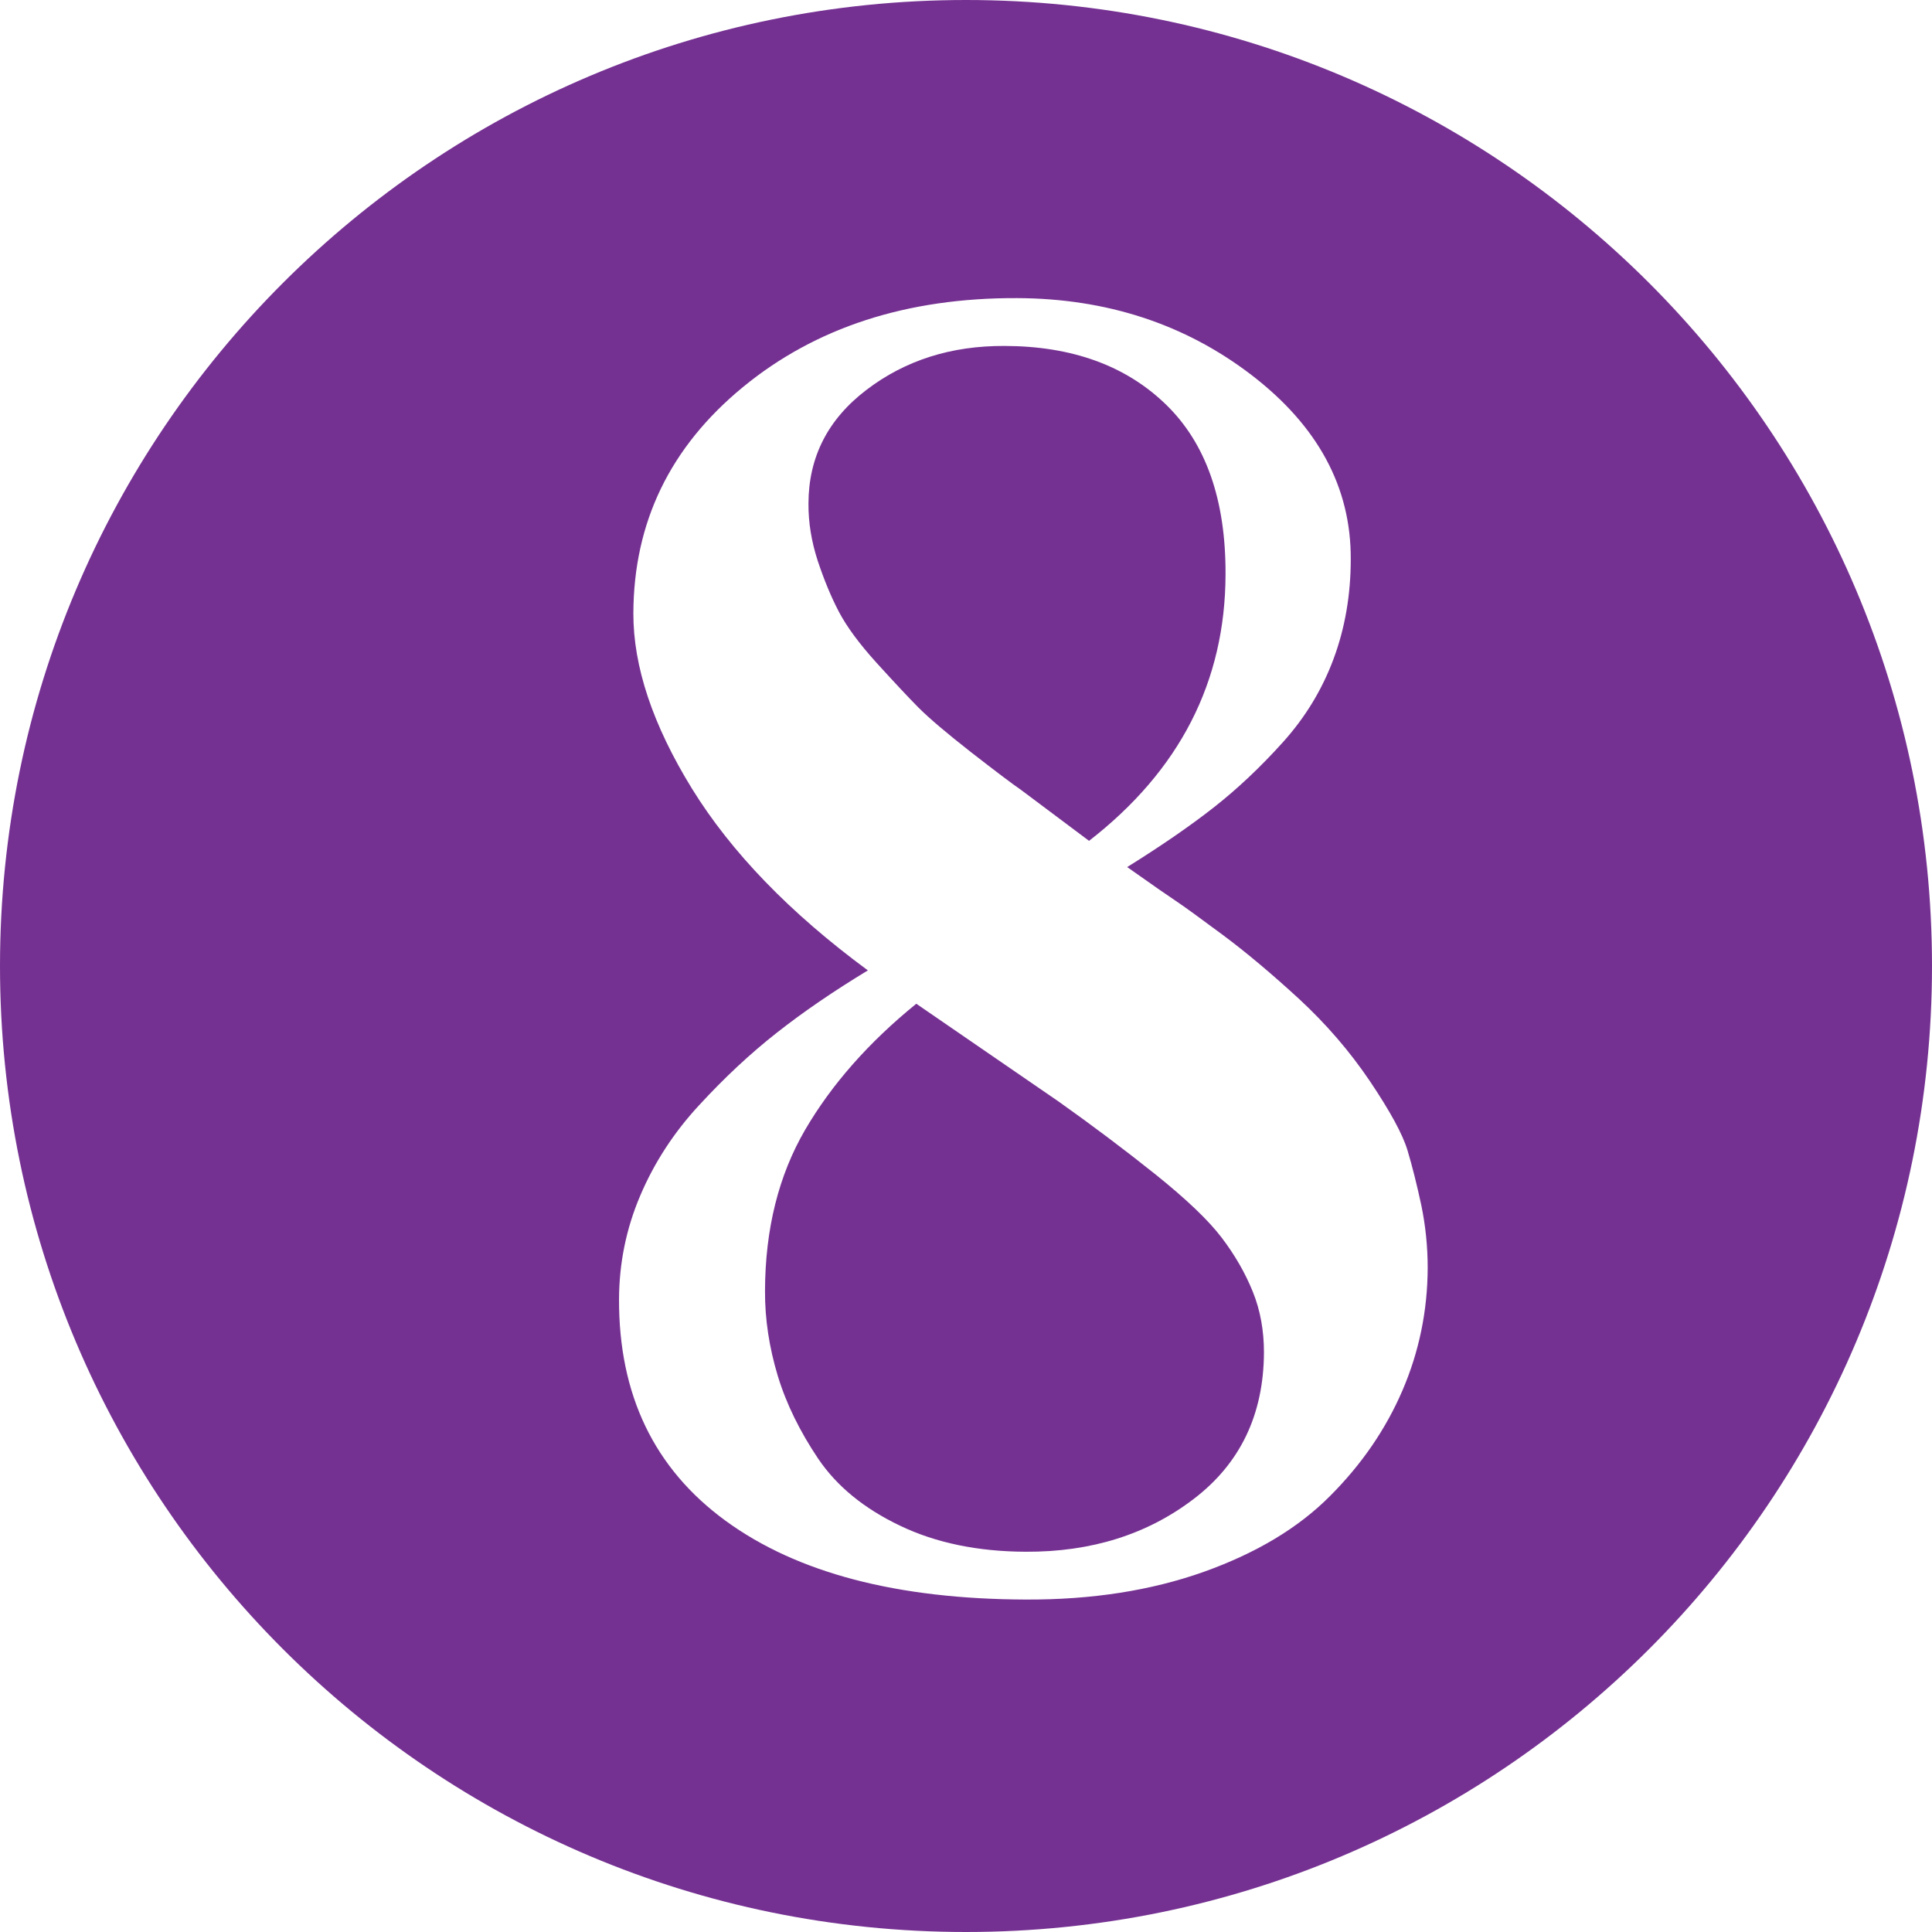
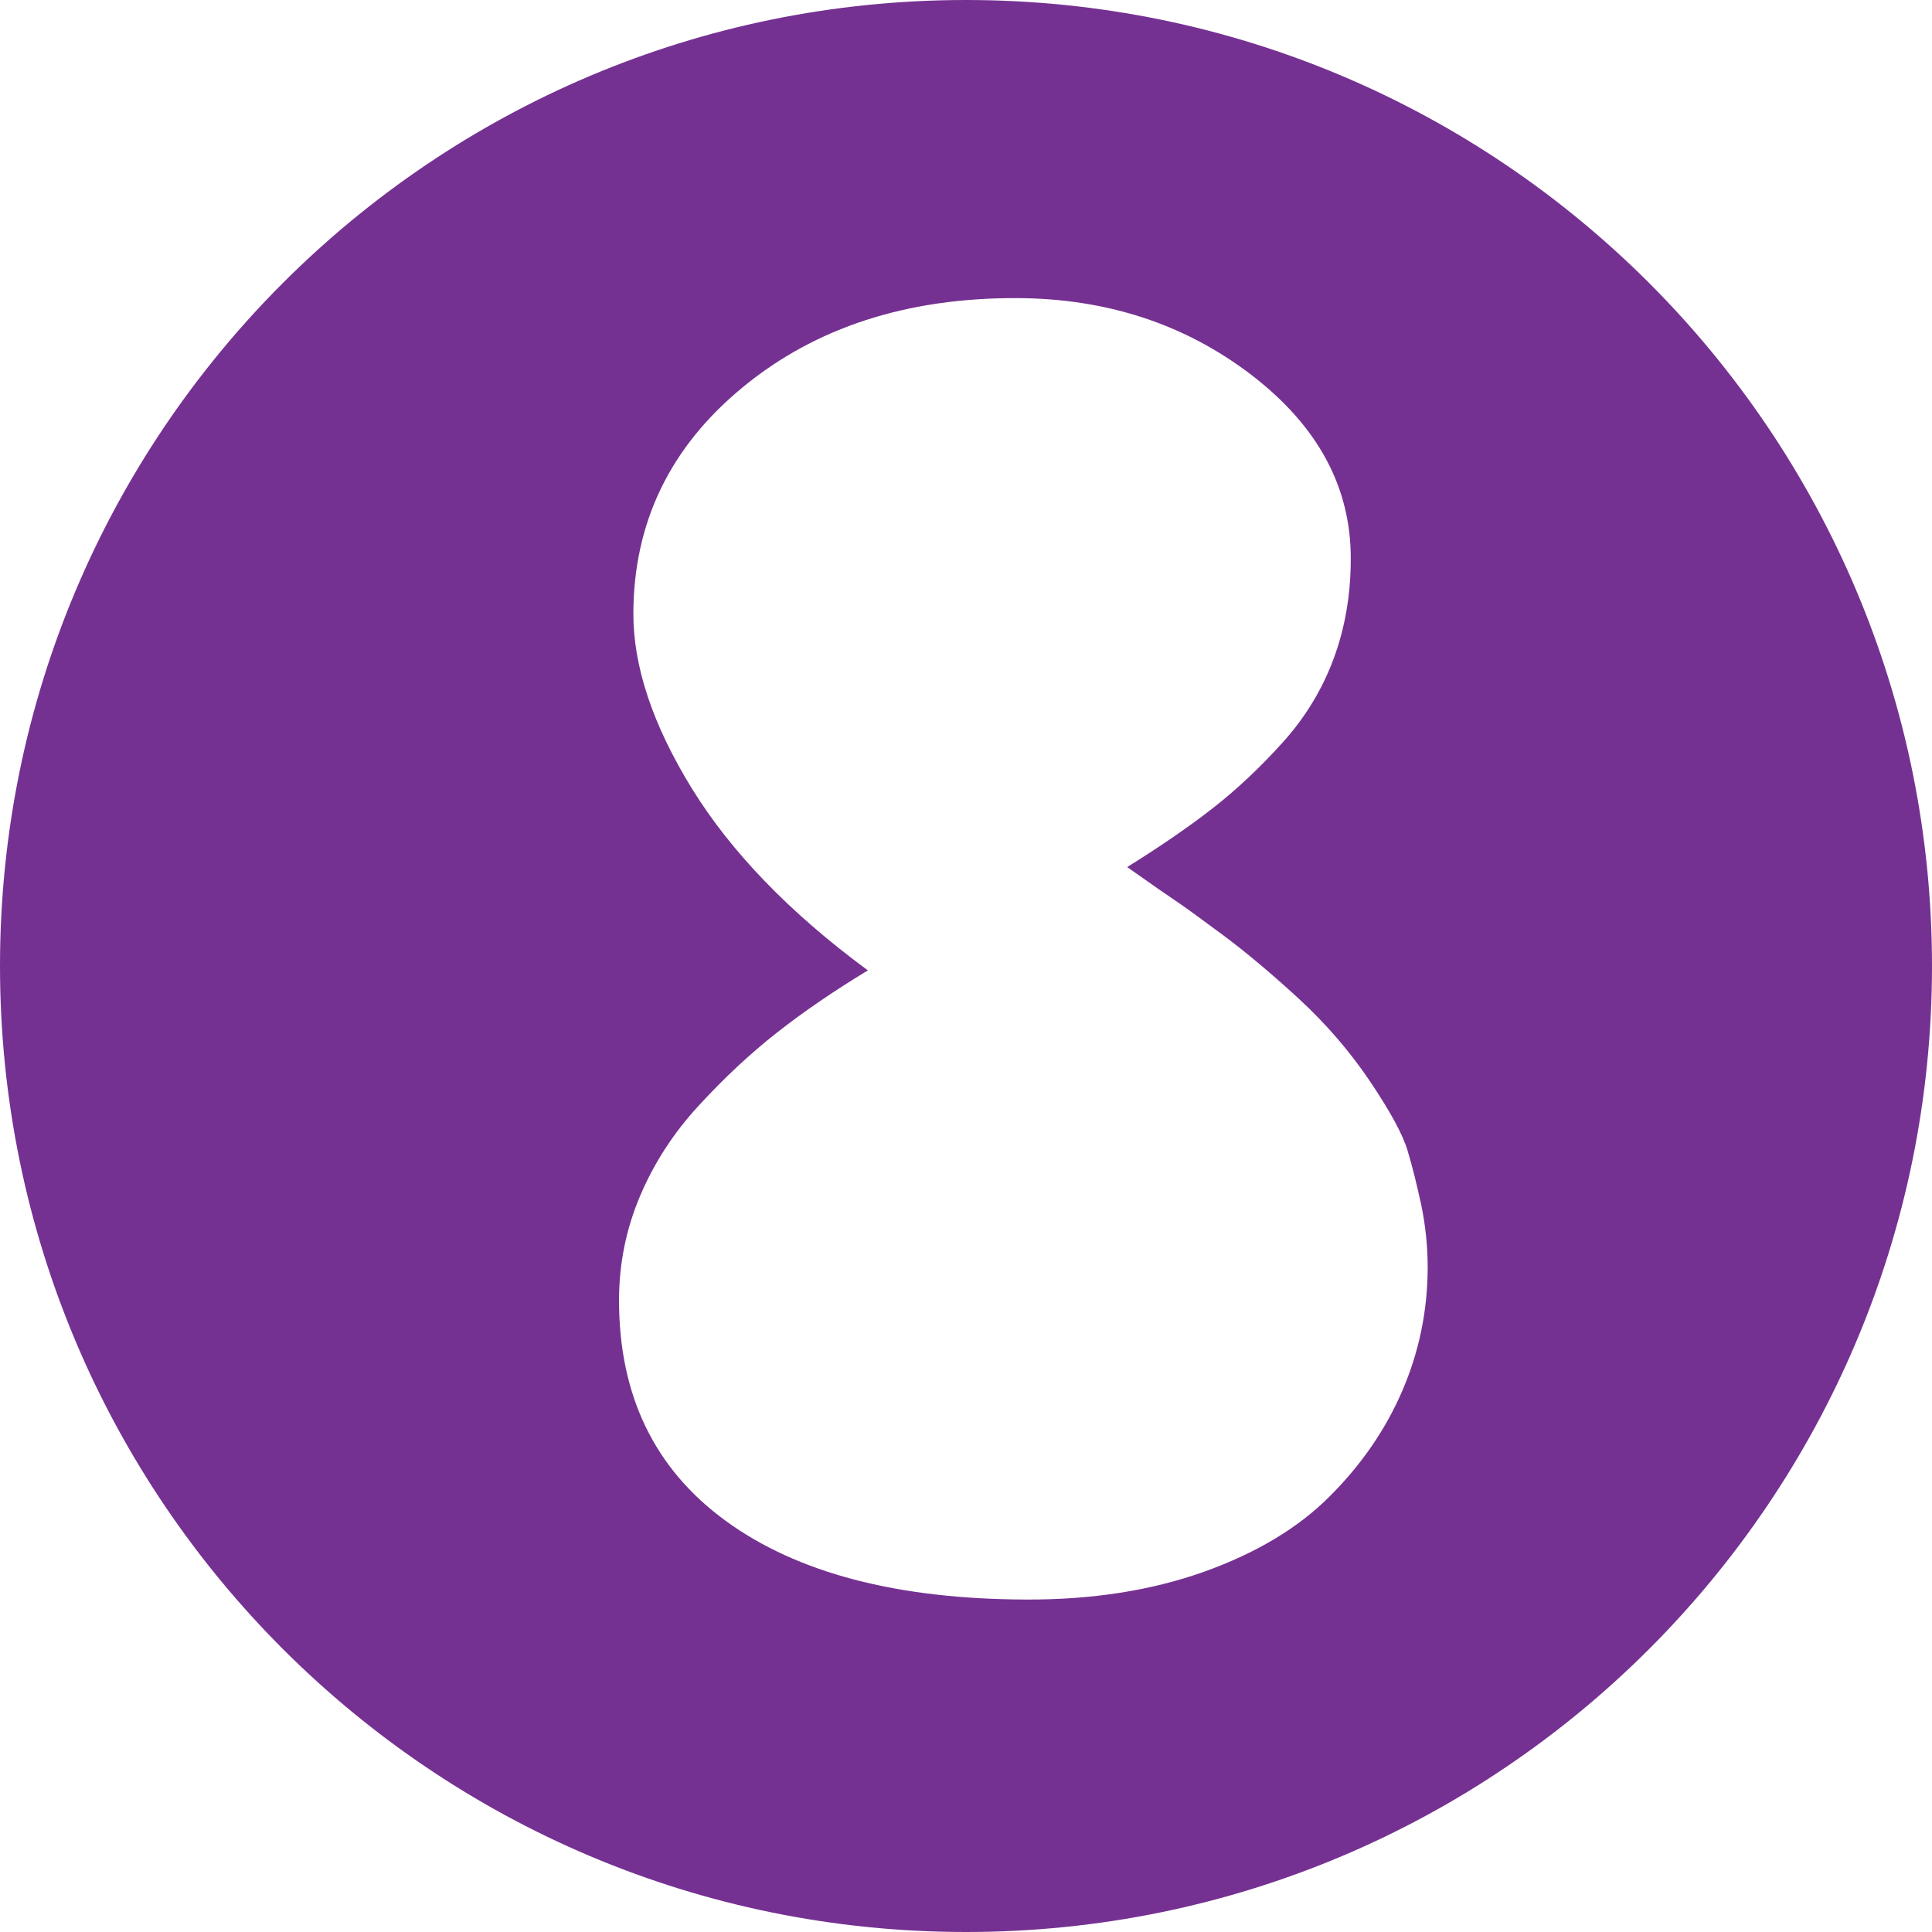
<svg xmlns="http://www.w3.org/2000/svg" version="1.1" id="Layer_1" x="0px" y="0px" width="100px" height="100px" viewBox="0 0 100 100" enable-background="new 0 0 100 100" xml:space="preserve">
  <g id="change1">
-     <path fill="#753192" d="M63.231,64.057c-0.683-0.9-1.83-1.991-3.427-3.273c-1.605-1.282-3.271-2.535-5.011-3.769l-7.366-5.062   c-2.462,1.998-4.382,4.177-5.753,6.524c-1.37,2.355-2.069,5.13-2.077,8.34c-0.008,1.471,0.22,2.937,0.66,4.396   c0.442,1.455,1.149,2.887,2.1,4.301c0.96,1.414,2.362,2.565,4.225,3.454c1.851,0.889,4.029,1.342,6.518,1.35   c3.39,0.015,6.292-0.9,8.692-2.737c2.407-1.838,3.614-4.365,3.63-7.575c0-1.14-0.188-2.186-0.578-3.149   C64.454,65.895,63.922,64.964,63.231,64.057z" />
-     <path fill="#753192" d="M47.546,36.63c0.557,0.557,1.457,1.319,2.715,2.304c1.26,0.979,2.126,1.636,2.606,1.965l3.502,2.623   c4.695-3.645,7.05-8.24,7.065-13.792c0.015-3.872-1.024-6.806-3.102-8.809c-2.077-2.006-4.863-3.008-8.34-3.015   c-2.762-0.012-5.138,0.744-7.138,2.269c-2.001,1.521-3,3.479-3.008,5.88c-0.008,0.99,0.157,1.979,0.479,2.972   c0.33,0.99,0.692,1.869,1.096,2.639c0.403,0.767,1.048,1.646,1.95,2.642C46.271,35.297,46.992,36.072,47.546,36.63z" />
    <path fill="#753192" d="M50,0C22.386,0,0,22.386,0,50c0,27.616,22.386,50,50,50c27.616,0,50-22.384,50-50C100,22.386,77.616,0,50,0   z M72.592,71.966c-0.862,2.006-2.115,3.836-3.762,5.479c-1.635,1.643-3.813,2.947-6.528,3.915c-2.723,0.967-5.794,1.447-9.21,1.432   c-6.66-0.022-11.835-1.376-15.534-4.076c-3.697-2.699-5.533-6.521-5.517-11.471c0.008-1.86,0.368-3.645,1.094-5.352   c0.726-1.71,1.74-3.273,3.053-4.69c1.313-1.426,2.646-2.67,4.021-3.75c1.363-1.073,2.939-2.151,4.712-3.226   c-4.045-2.979-7.074-6.121-9.105-9.408c-2.028-3.291-3.041-6.32-3.033-9.077c0.015-4.712,1.905-8.609,5.664-11.701   c3.76-3.094,8.49-4.63,14.188-4.611c4.649,0.016,8.699,1.345,12.135,3.974c3.442,2.64,5.159,5.814,5.145,9.532   c0,1.858-0.3,3.585-0.893,5.175s-1.462,3.022-2.625,4.312c-1.155,1.282-2.348,2.407-3.562,3.36   c-1.223,0.96-2.715,1.989-4.492,3.096c1.32,0.934,2.171,1.524,2.564,1.784c0.391,0.261,1.186,0.839,2.4,1.74   c1.211,0.902,2.521,2.005,3.926,3.295c1.403,1.297,2.629,2.715,3.676,4.267c1.038,1.546,1.694,2.741,1.946,3.585   c0.251,0.841,0.487,1.785,0.712,2.835c0.218,1.051,0.33,2.131,0.33,3.24C73.889,67.844,73.454,69.959,72.592,71.966z" />
  </g>
</svg>